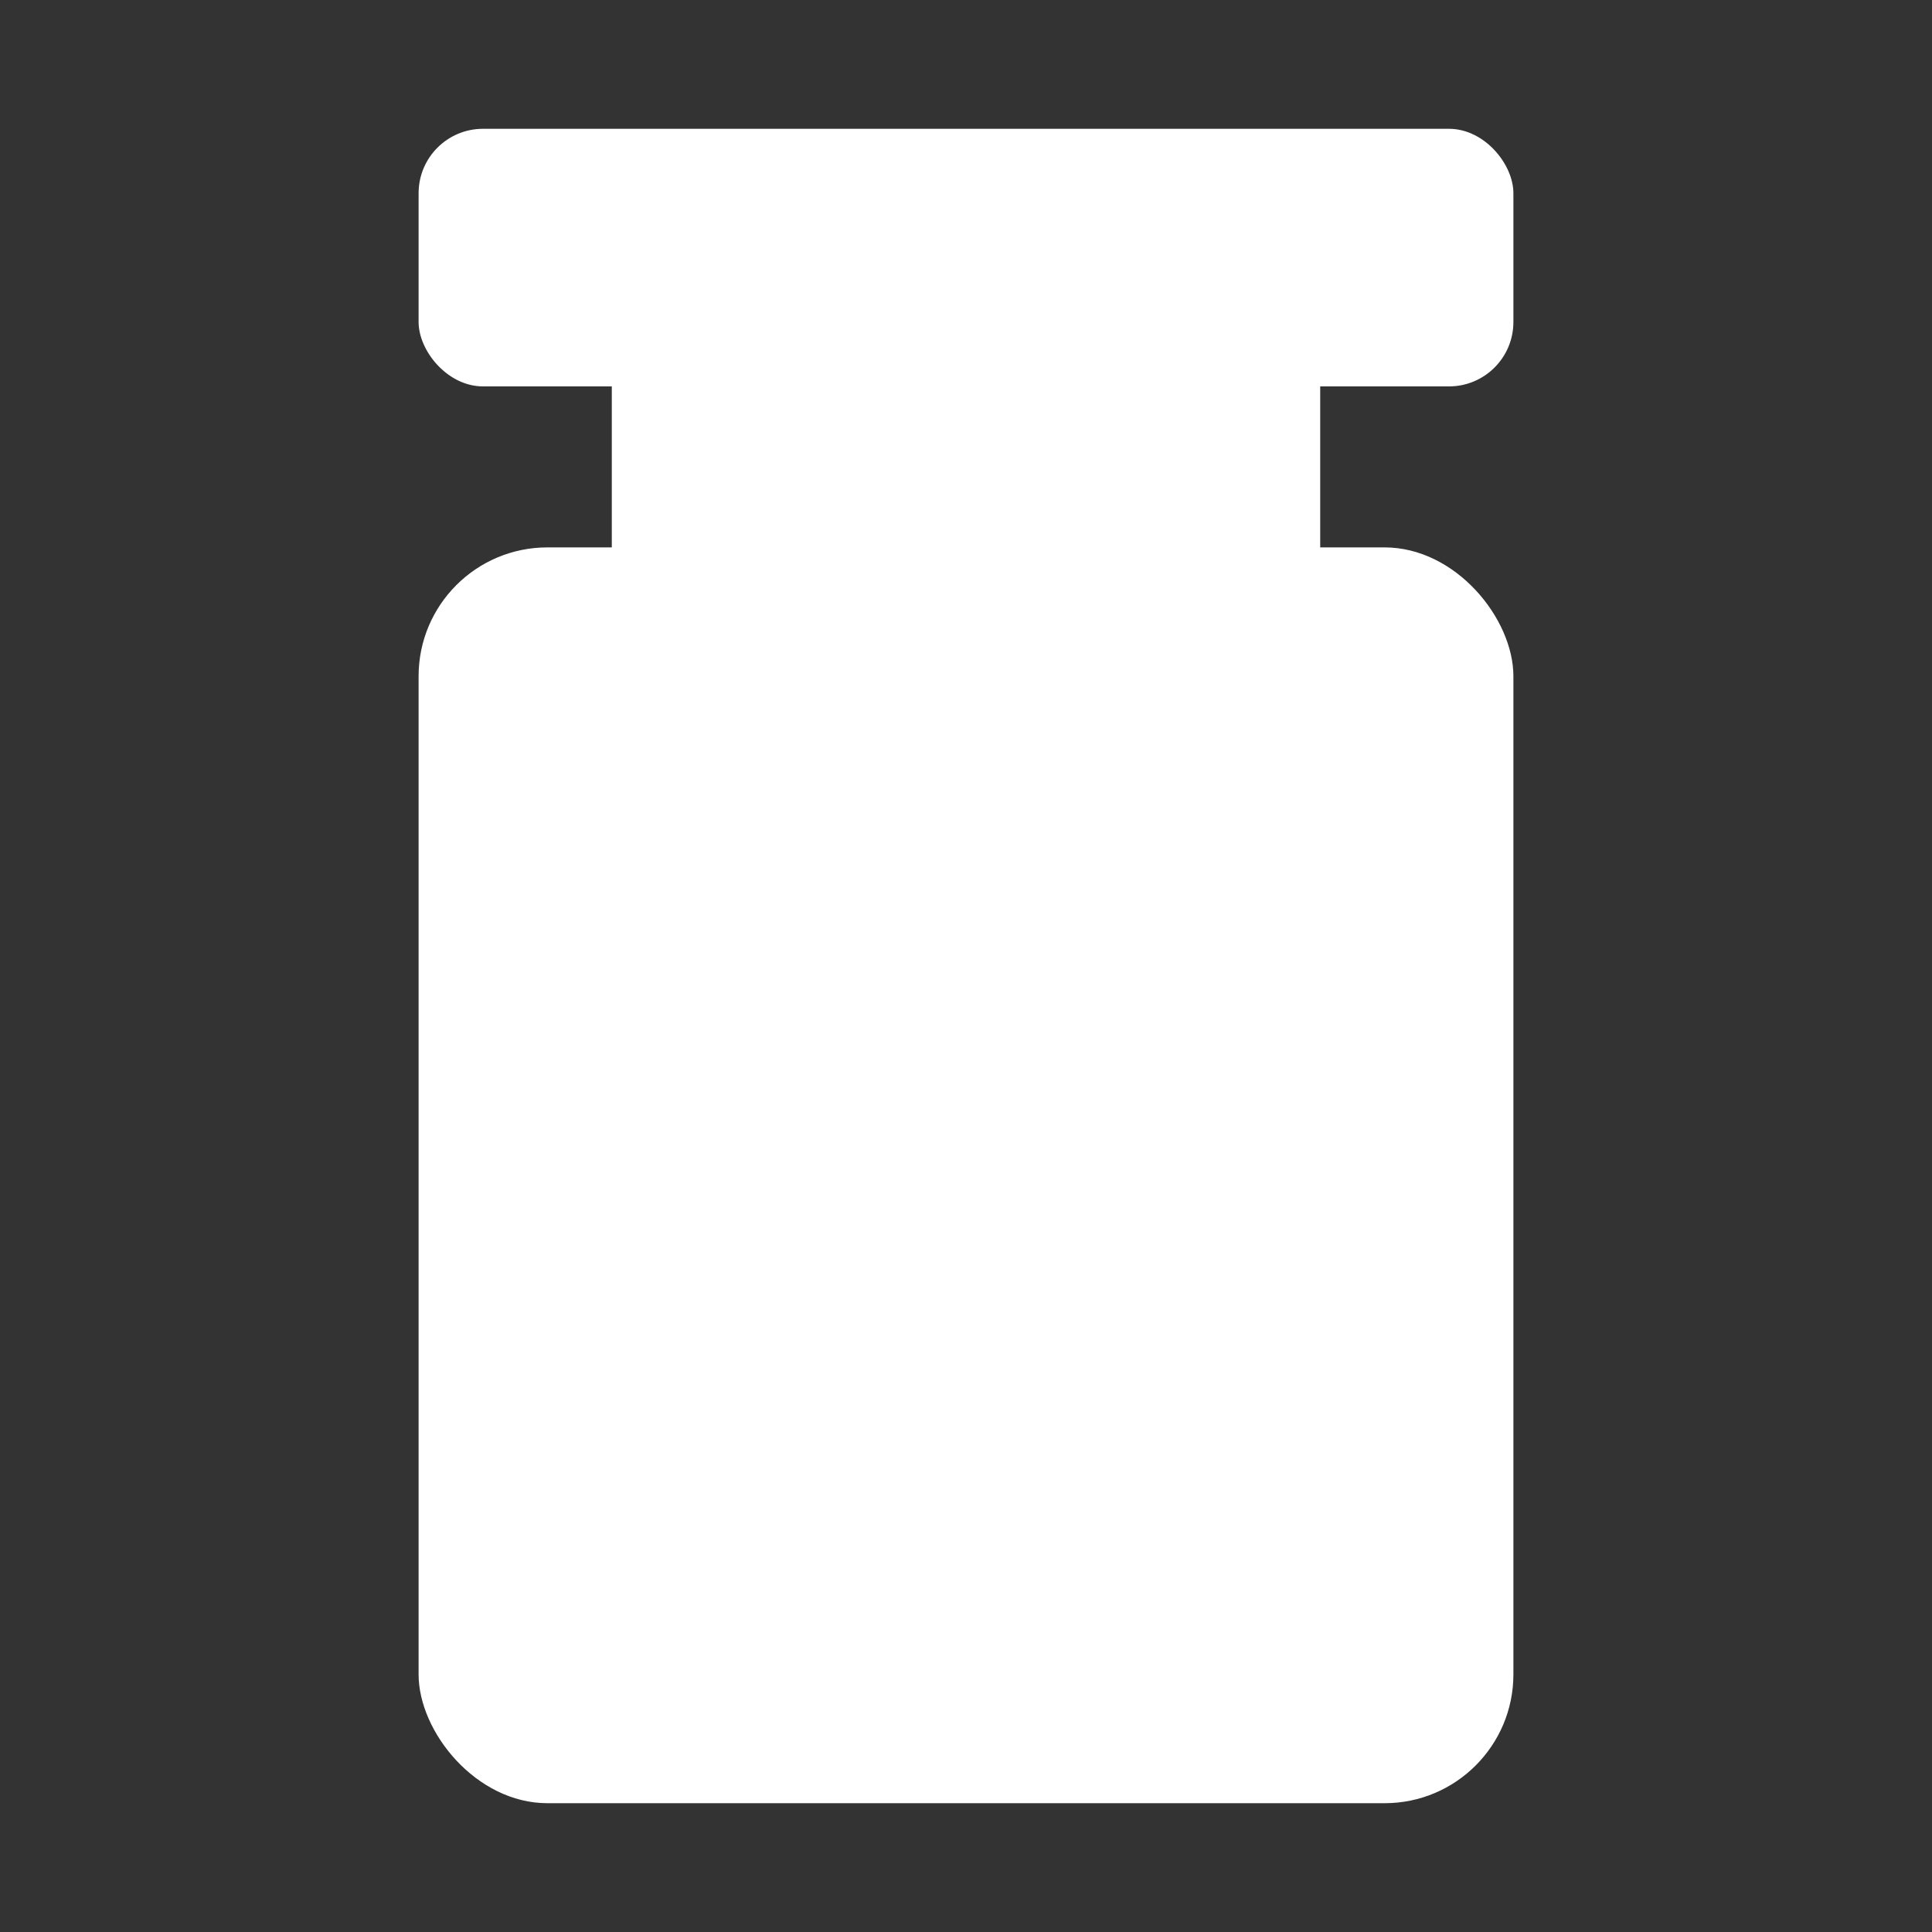
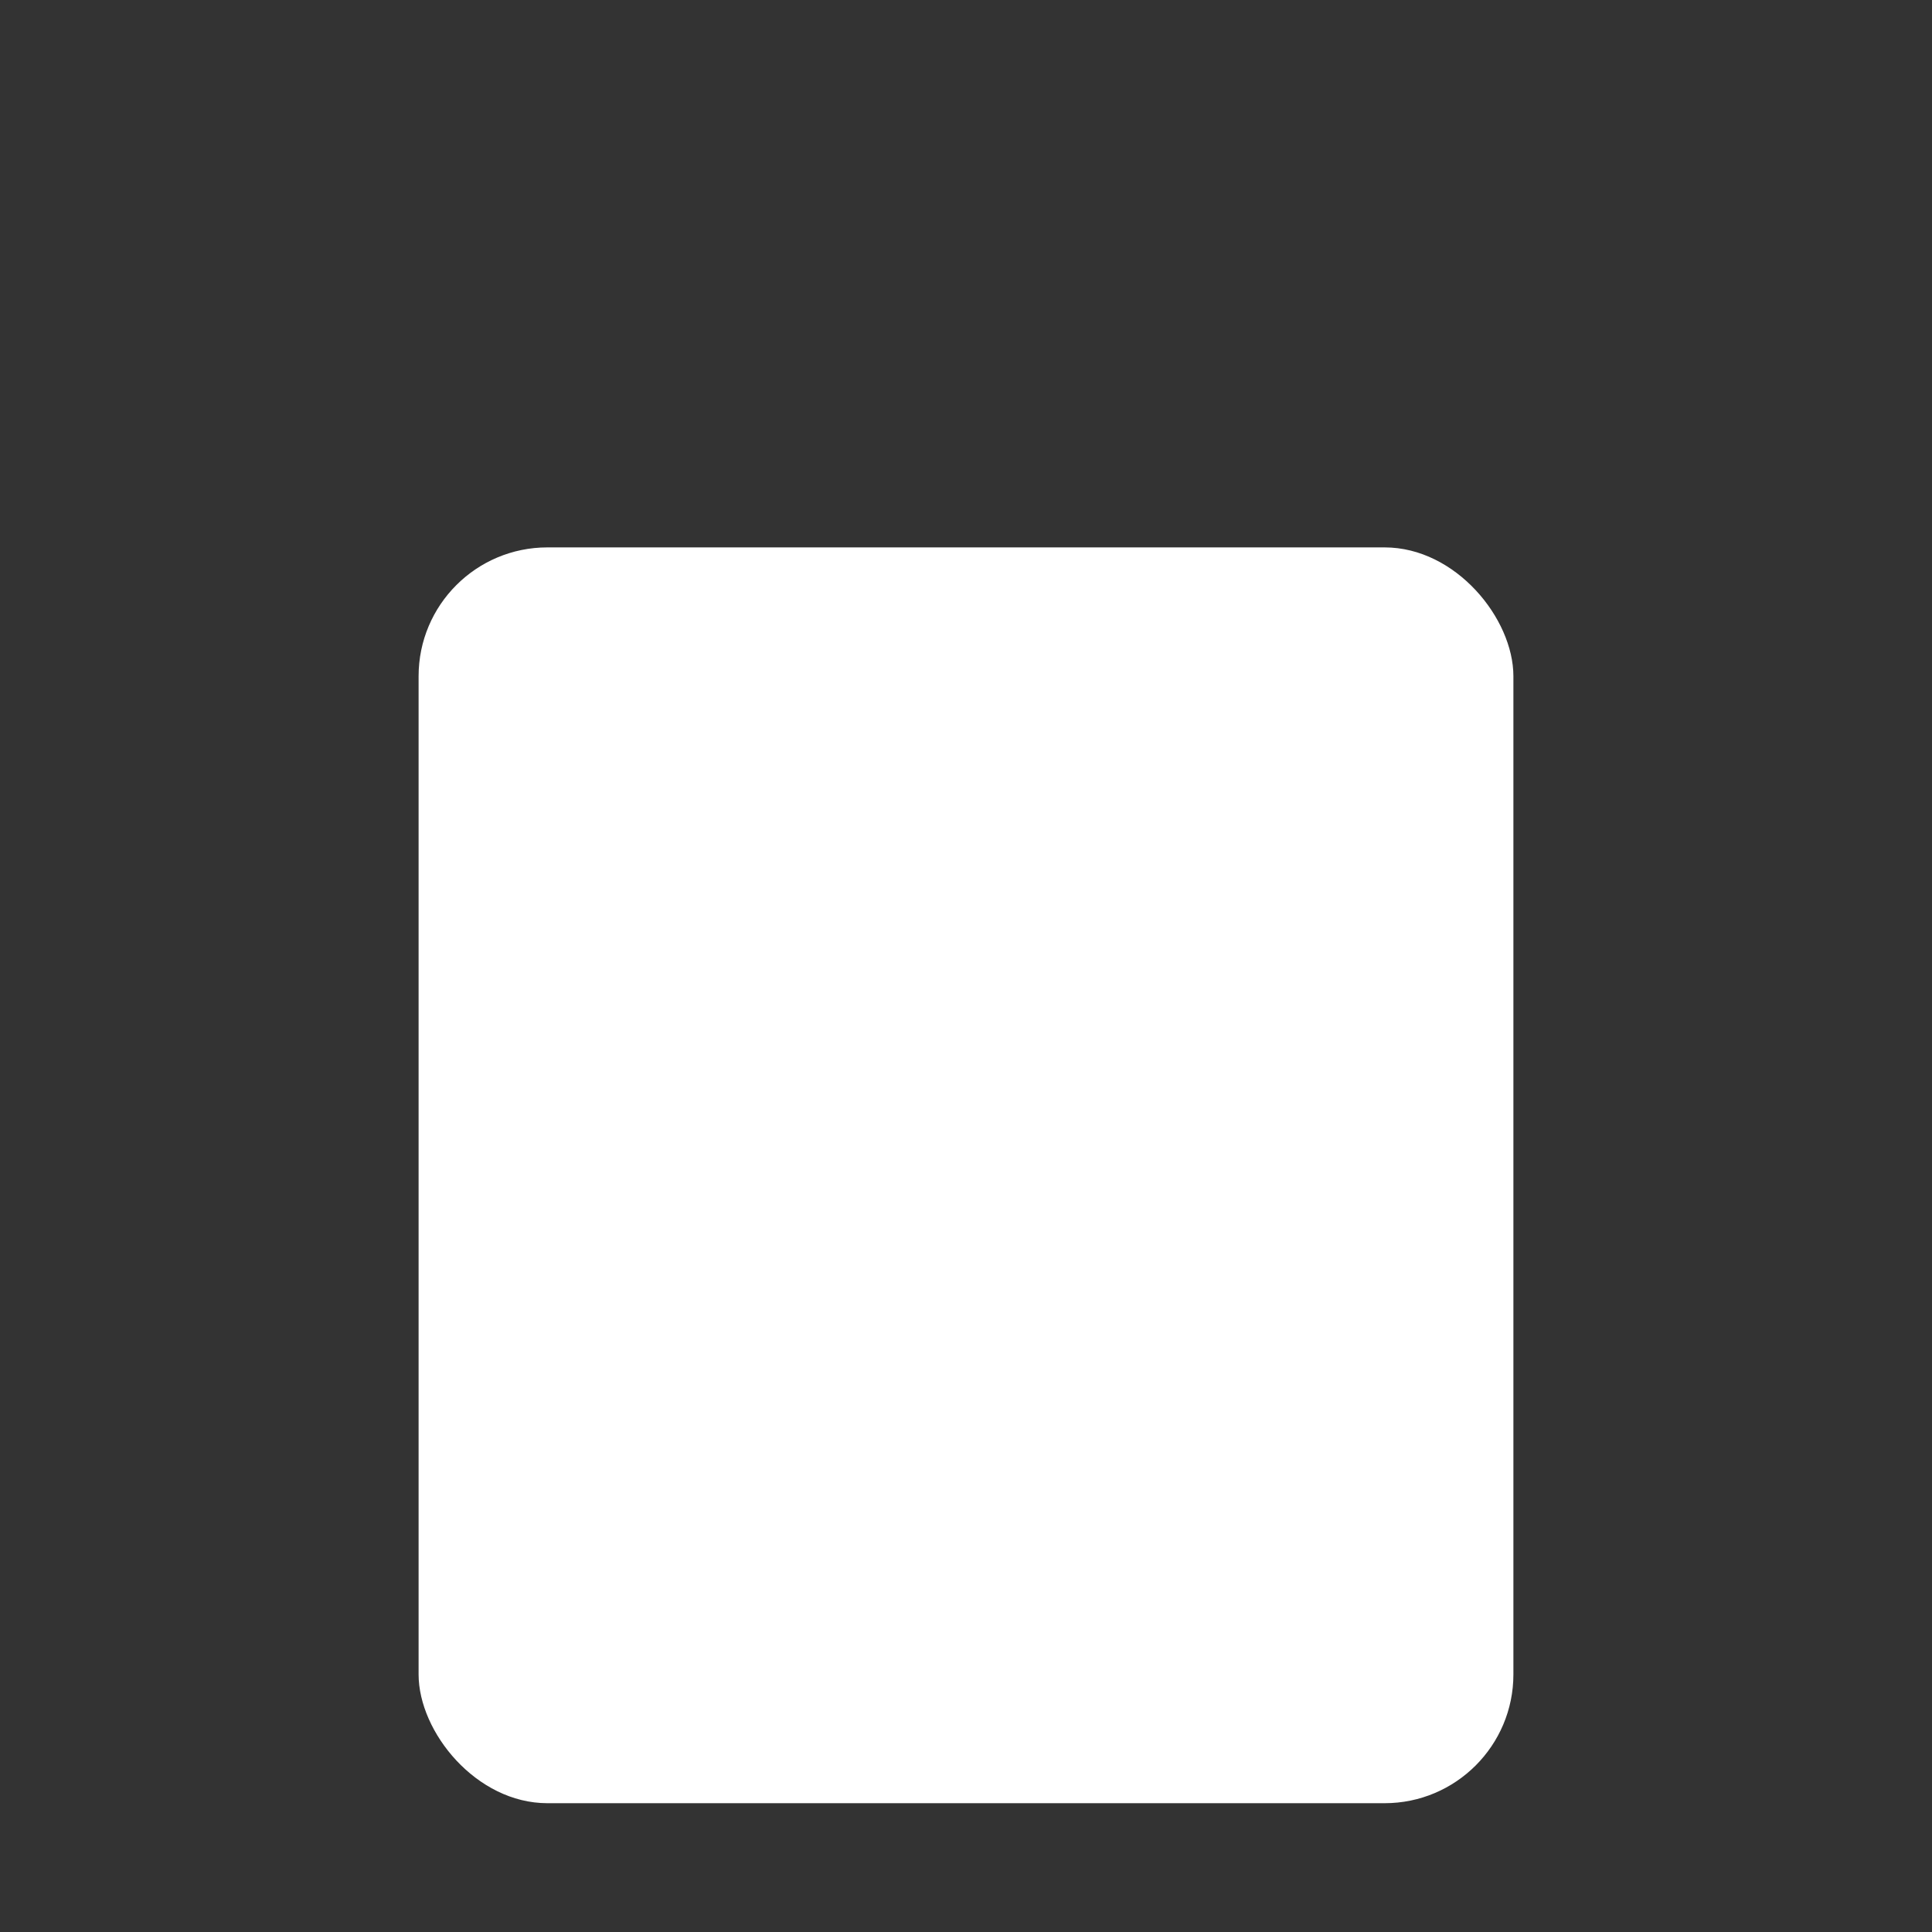
<svg xmlns="http://www.w3.org/2000/svg" width="60" height="60" viewBox="0 0 60 60" fill="none">
  <rect x="0" y="0" width="60" height="60" fill="#333333" stroke="none" />
  <rect x="13" y="17" width="34" height="39" rx="4" fill="white" />
-   <rect x="13" y="4" width="34" height="8" rx="2" fill="white" />
-   <rect x="19" y="6" width="22" height="16" fill="white" />
</svg>